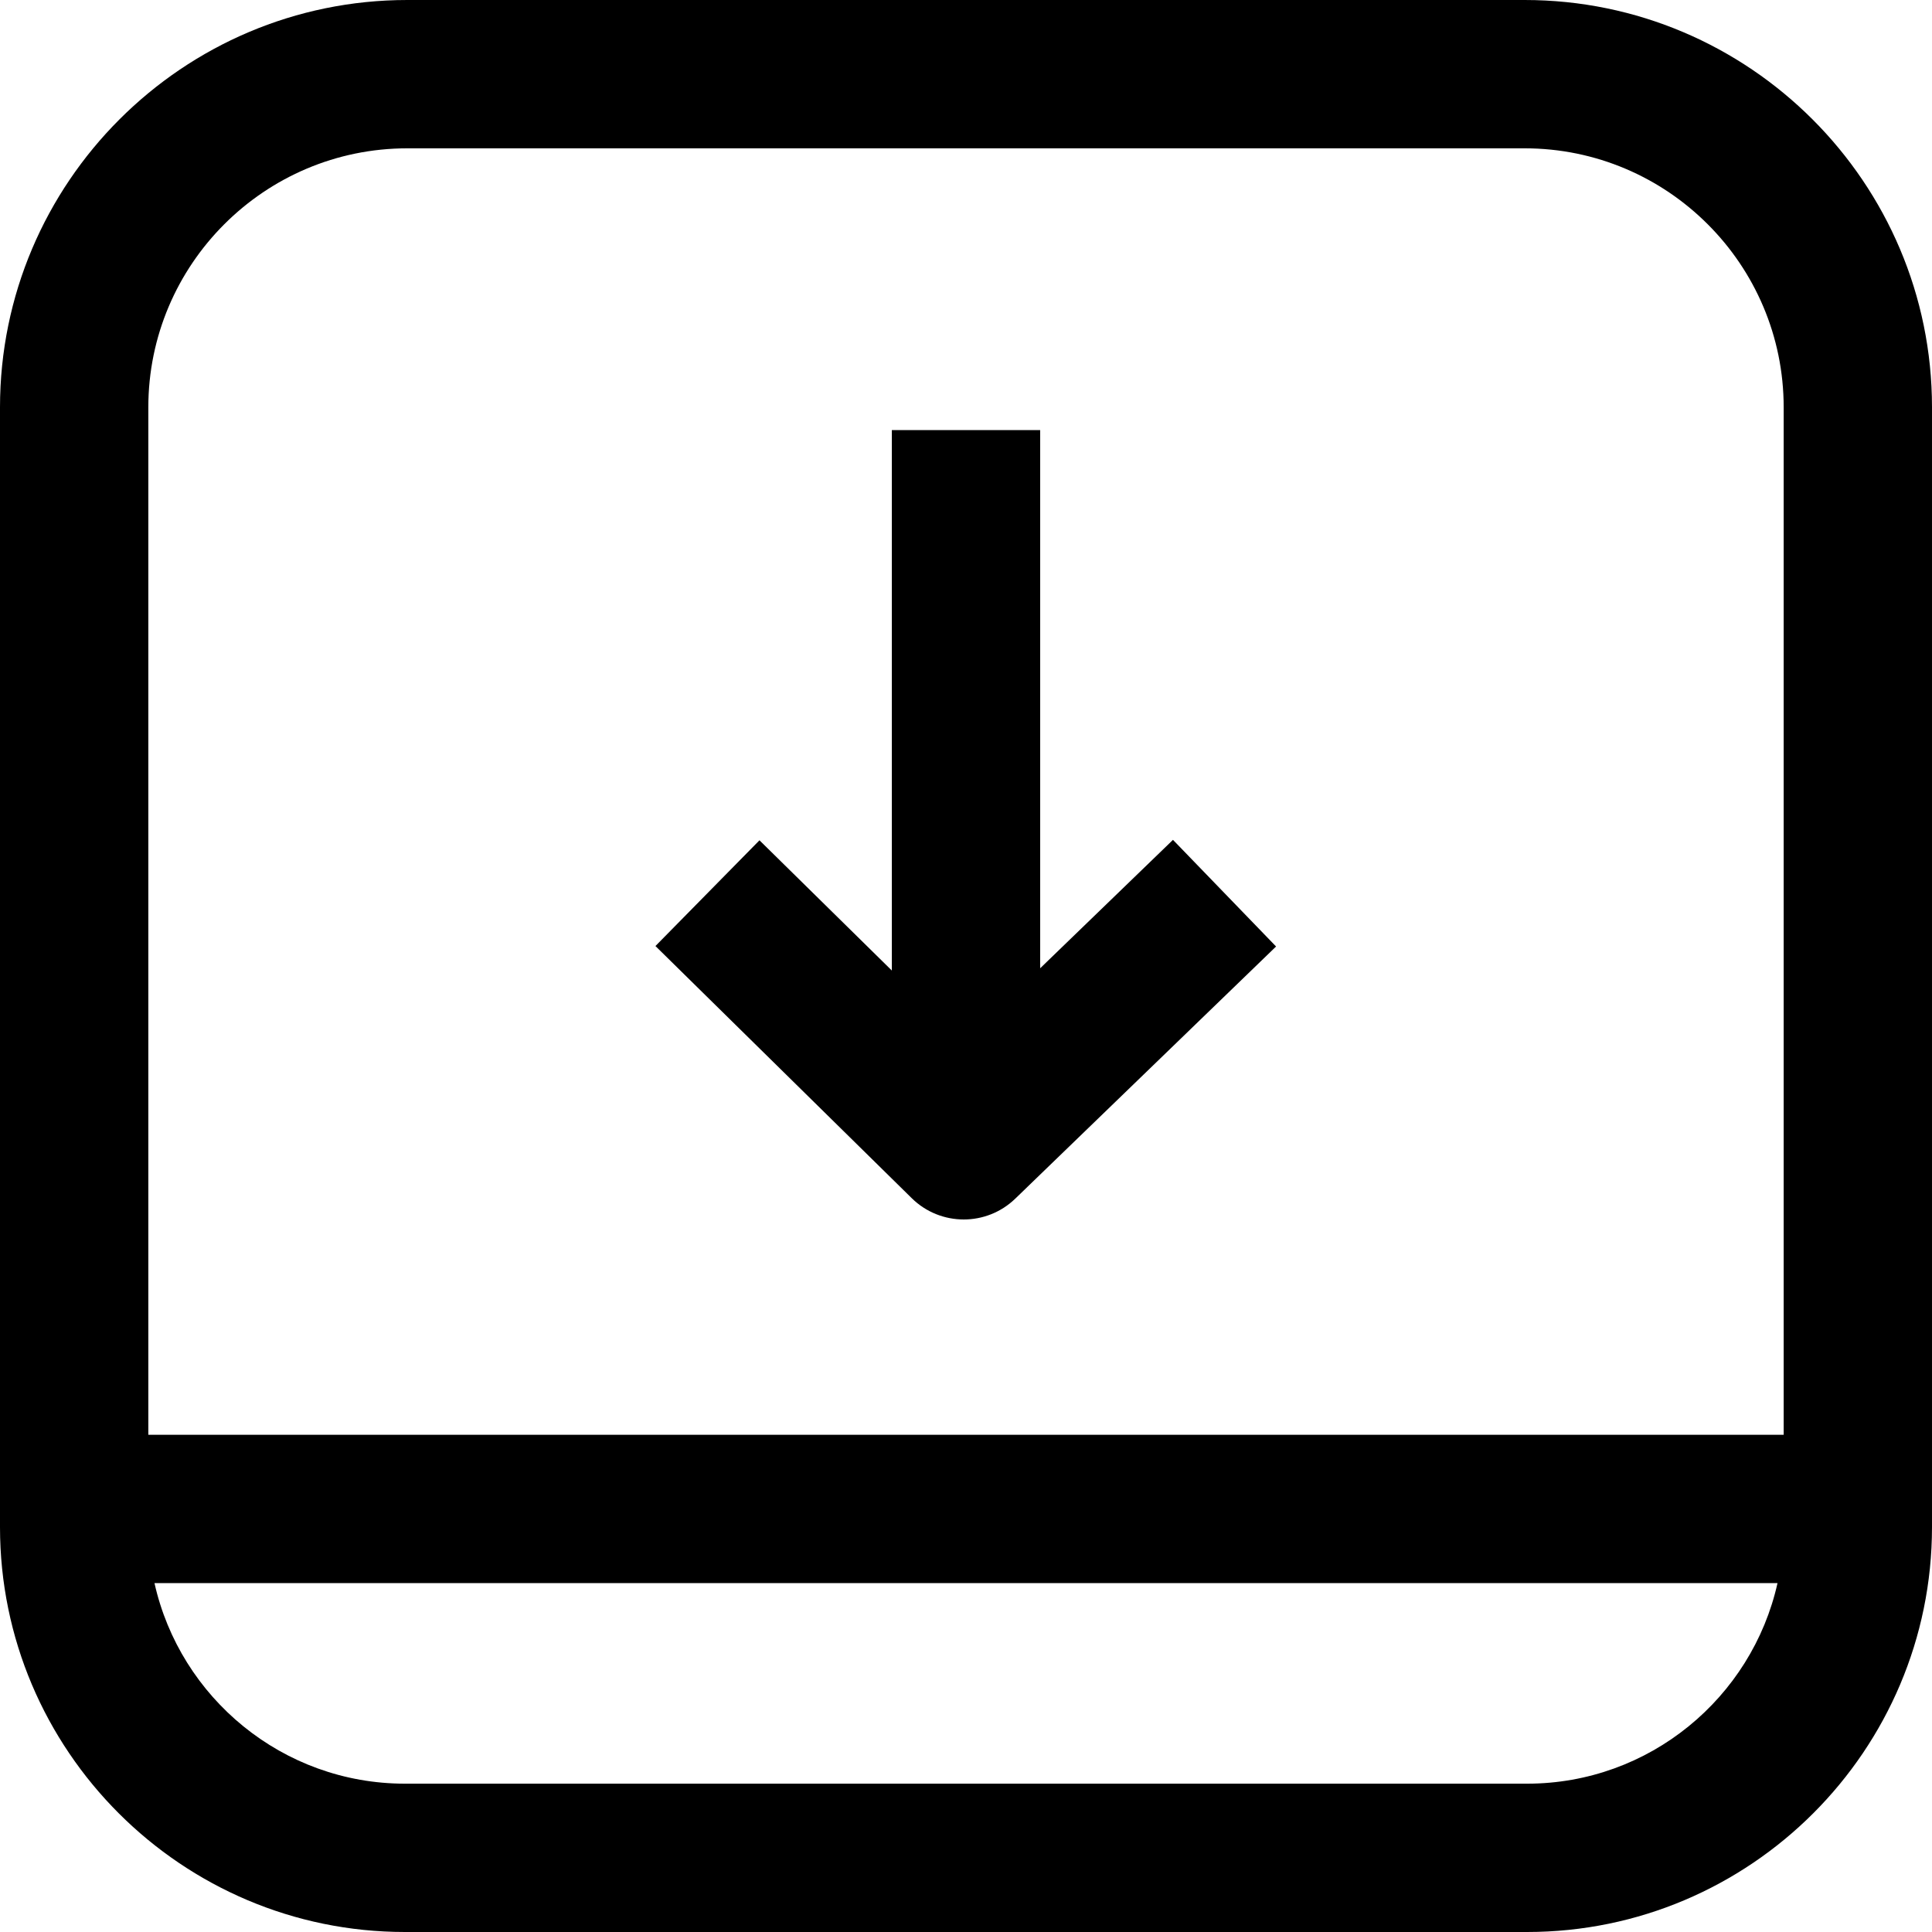
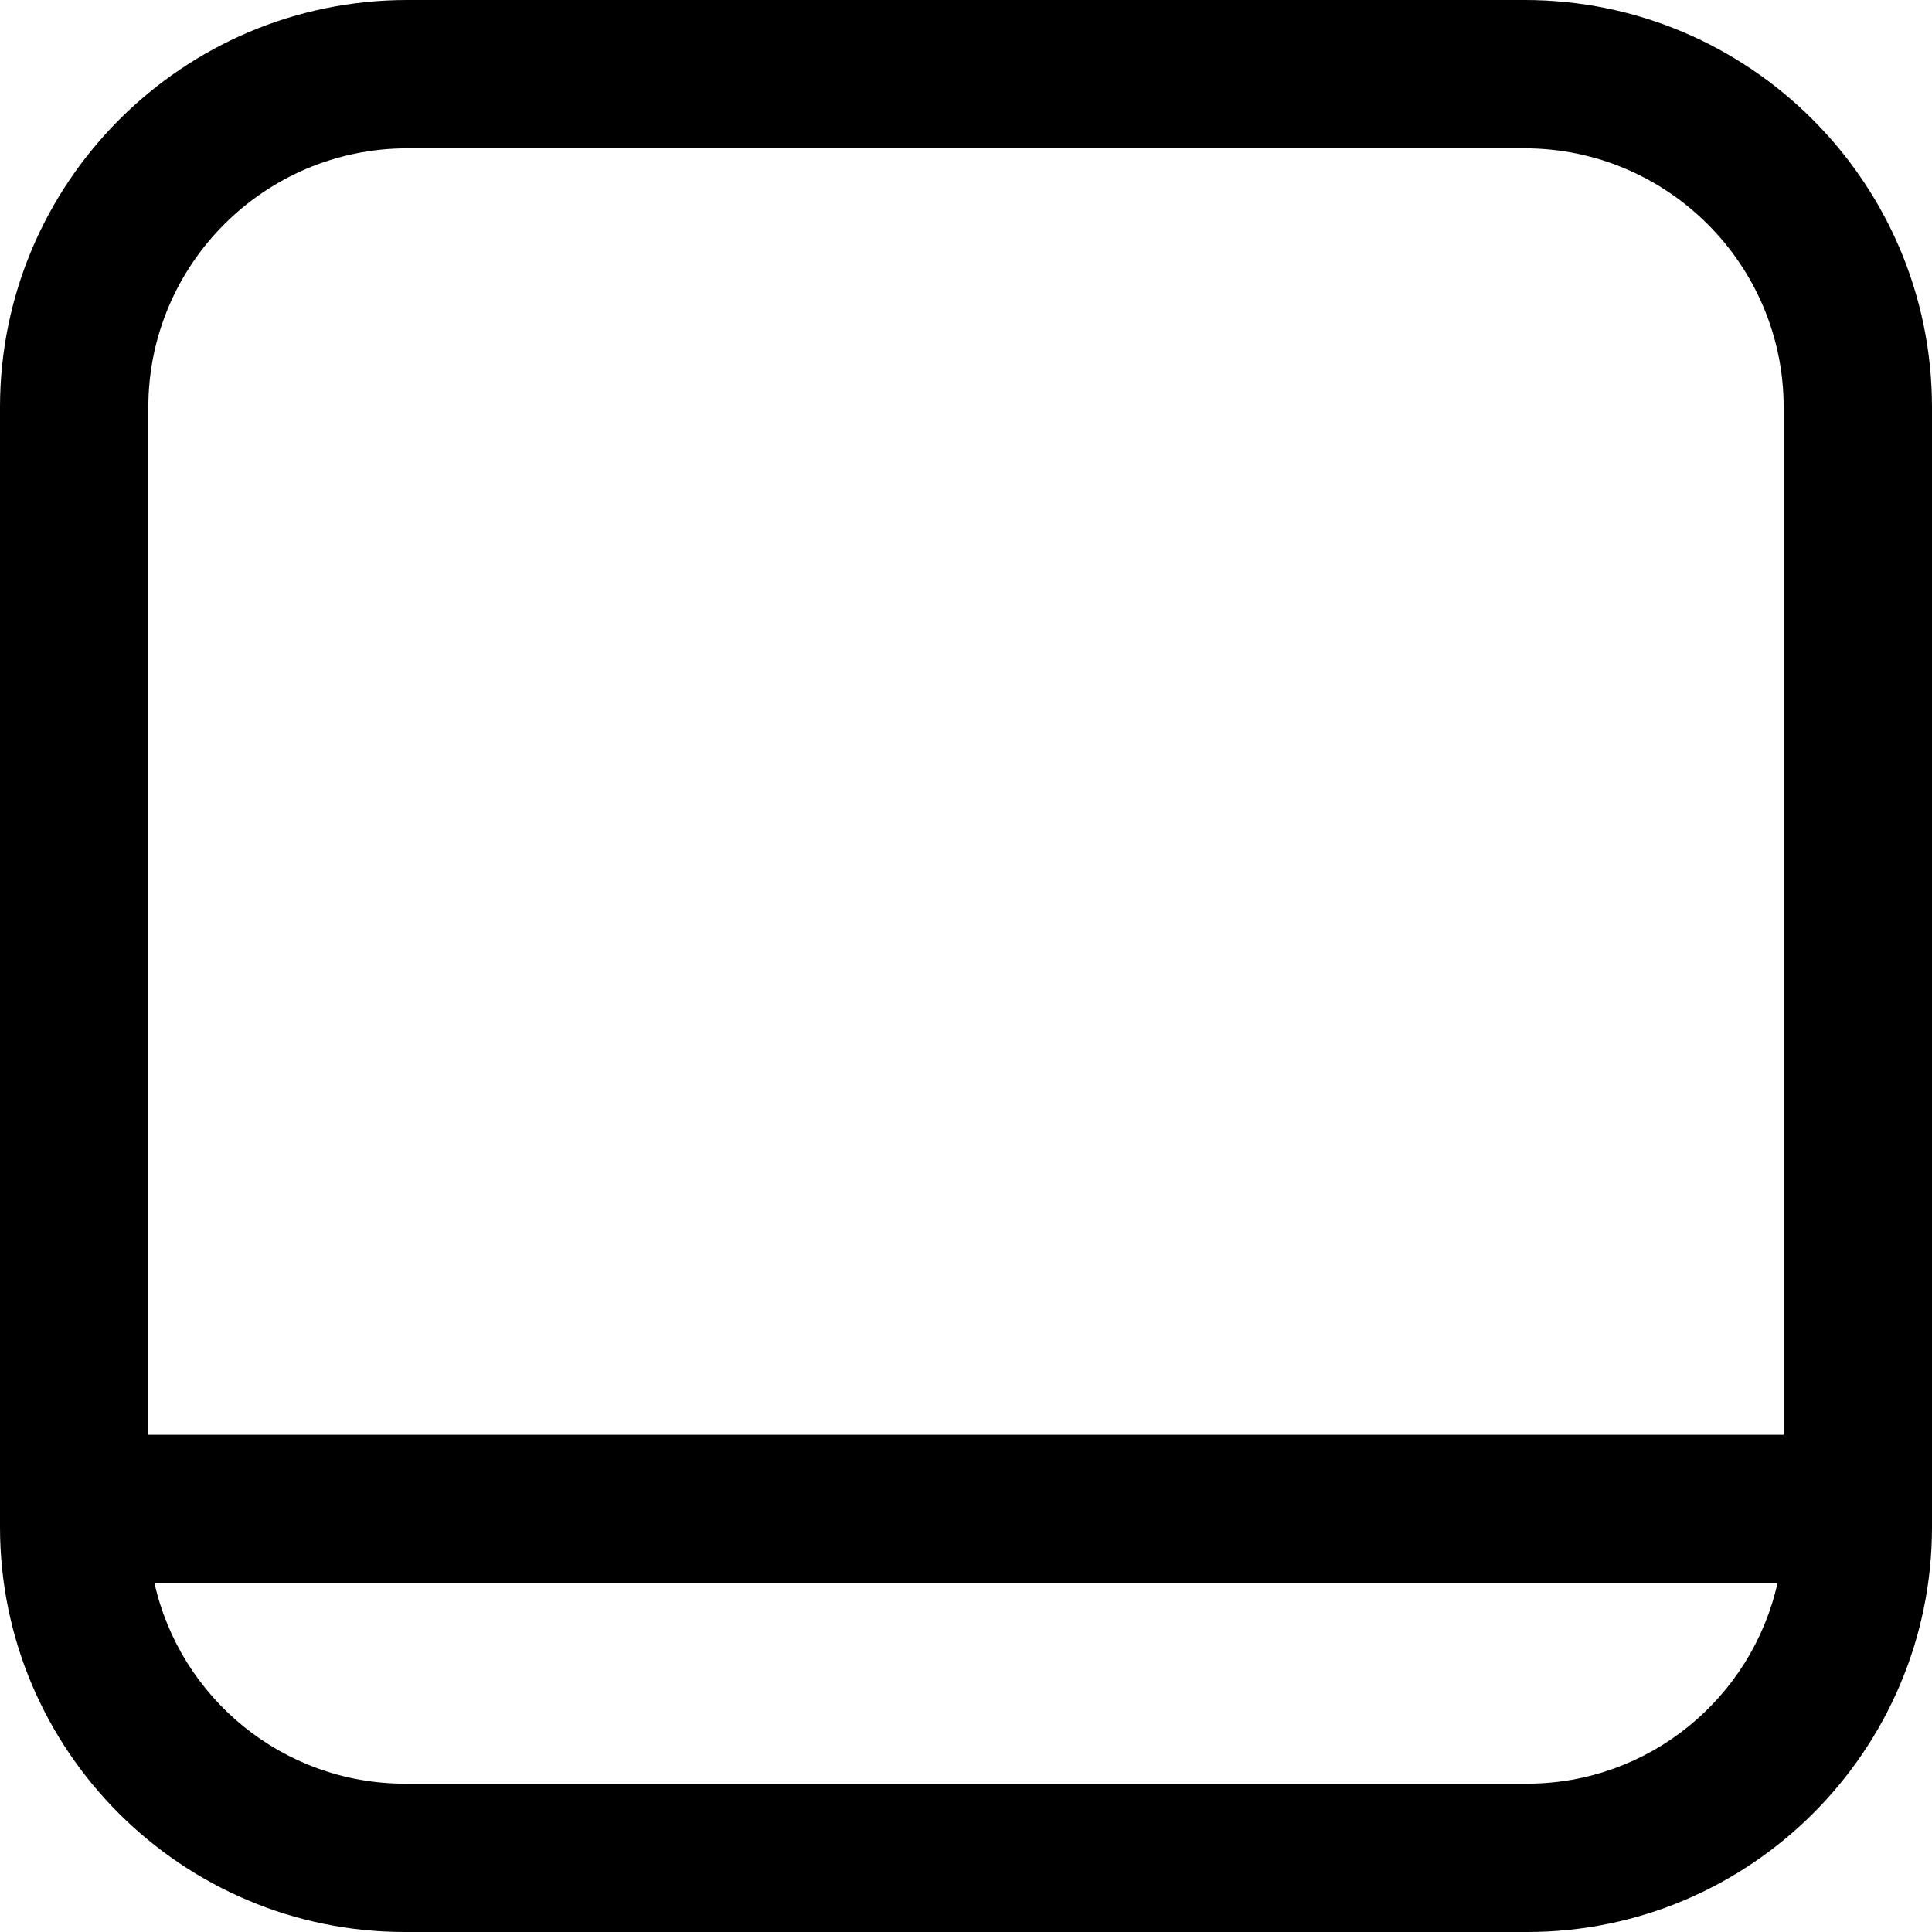
<svg xmlns="http://www.w3.org/2000/svg" fill="#000000" height="800px" width="800px" version="1.1" id="Capa_1" viewBox="0 0 390.762 390.762" xml:space="preserve">
  <g>
-     <path d="M210.381,195.84V86.991h-30v109.305l-26.771-26.338l-21.04,21.385l51.834,50.996c2.918,2.871,6.718,4.308,10.521,4.308   c3.757,0,7.517-1.404,10.425-4.216l52.746-50.996l-20.852-21.568L210.381,195.84z" />
    <path d="M308.381,0h-226C36.956,0,0,36.956,0,82.381v207.81v18.675c0,45.158,36.738,81.896,81.896,81.896h226.97   c45.157,0,81.896-36.738,81.896-81.896v-3.675v-15V82.381C390.762,36.956,353.806,0,308.381,0z M308.866,360.762H81.896   c-24.728,0-45.471-17.383-50.651-40.571h328.272C354.337,343.379,333.594,360.762,308.866,360.762z M30,290.19V82.381   C30,53.498,53.498,30,82.381,30h226c28.883,0,52.381,23.498,52.381,52.381v207.81H30z" />
  </g>
</svg>